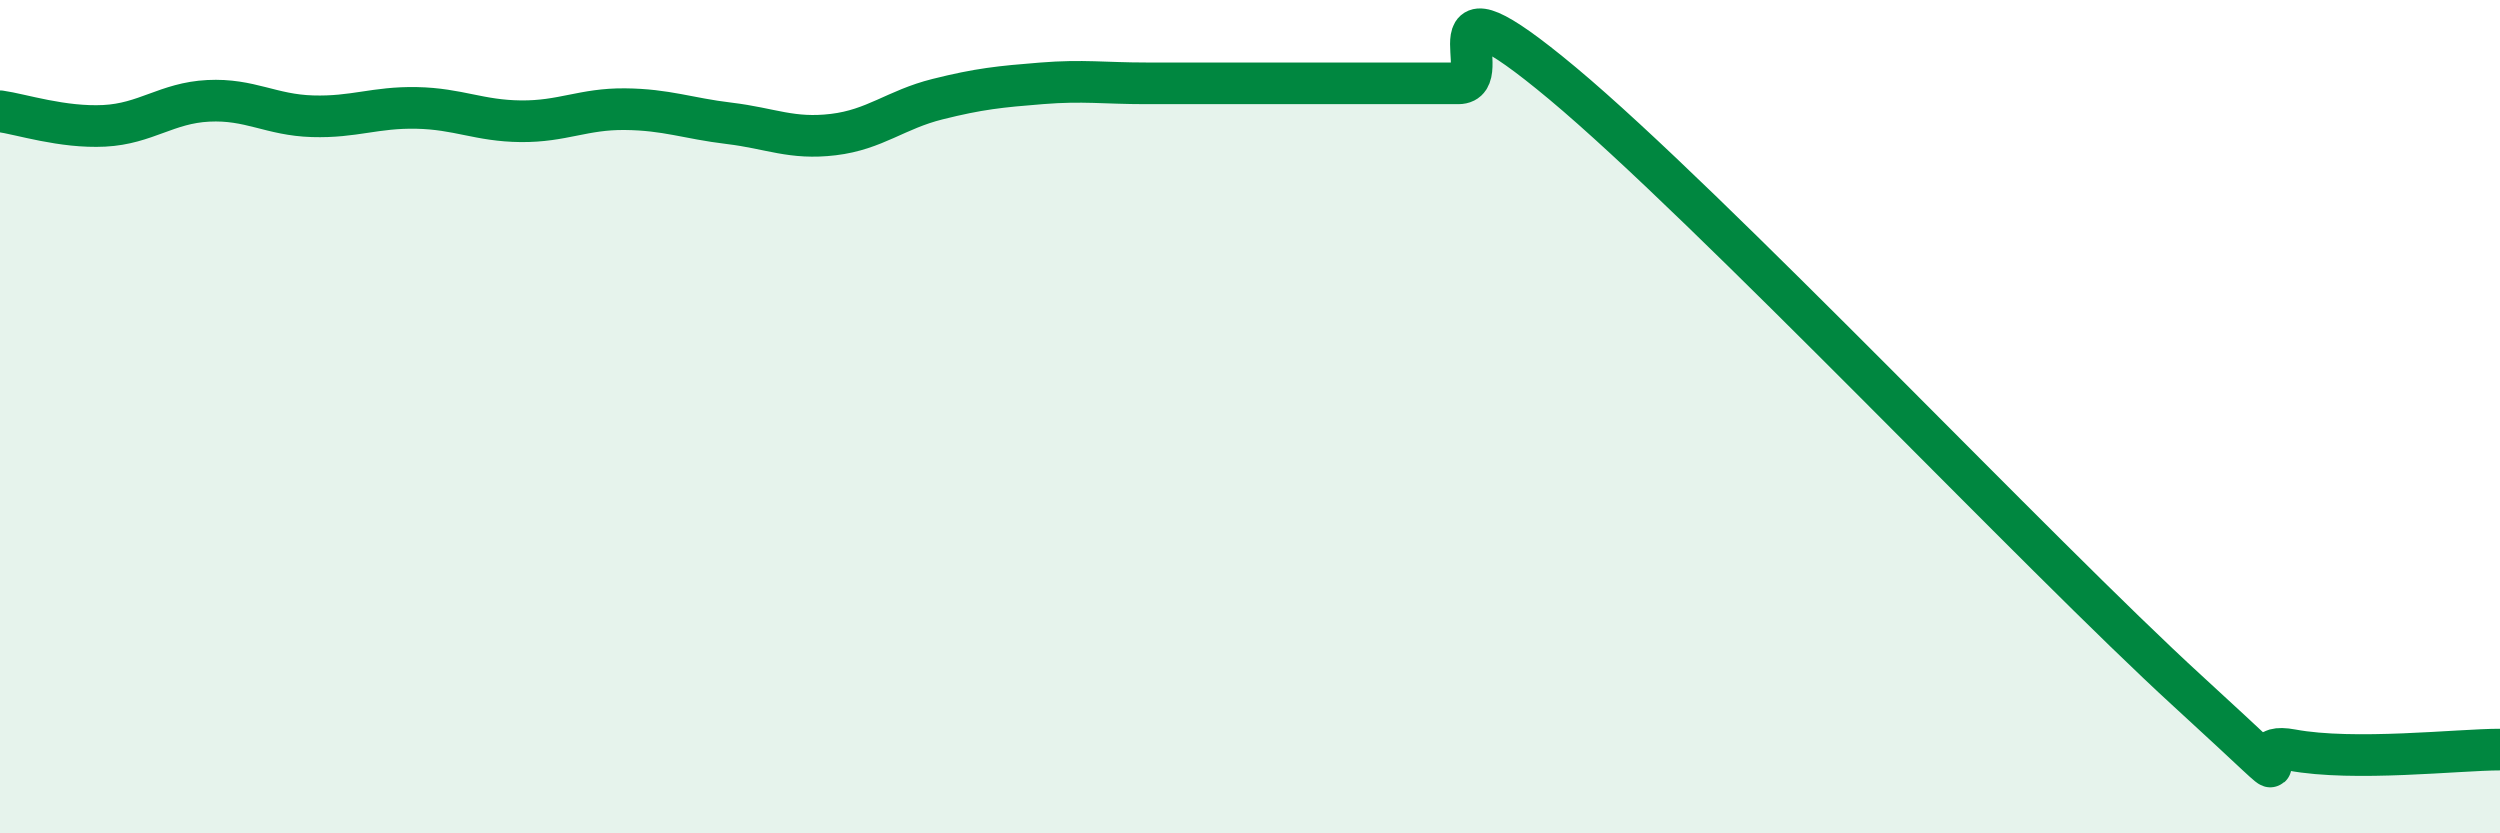
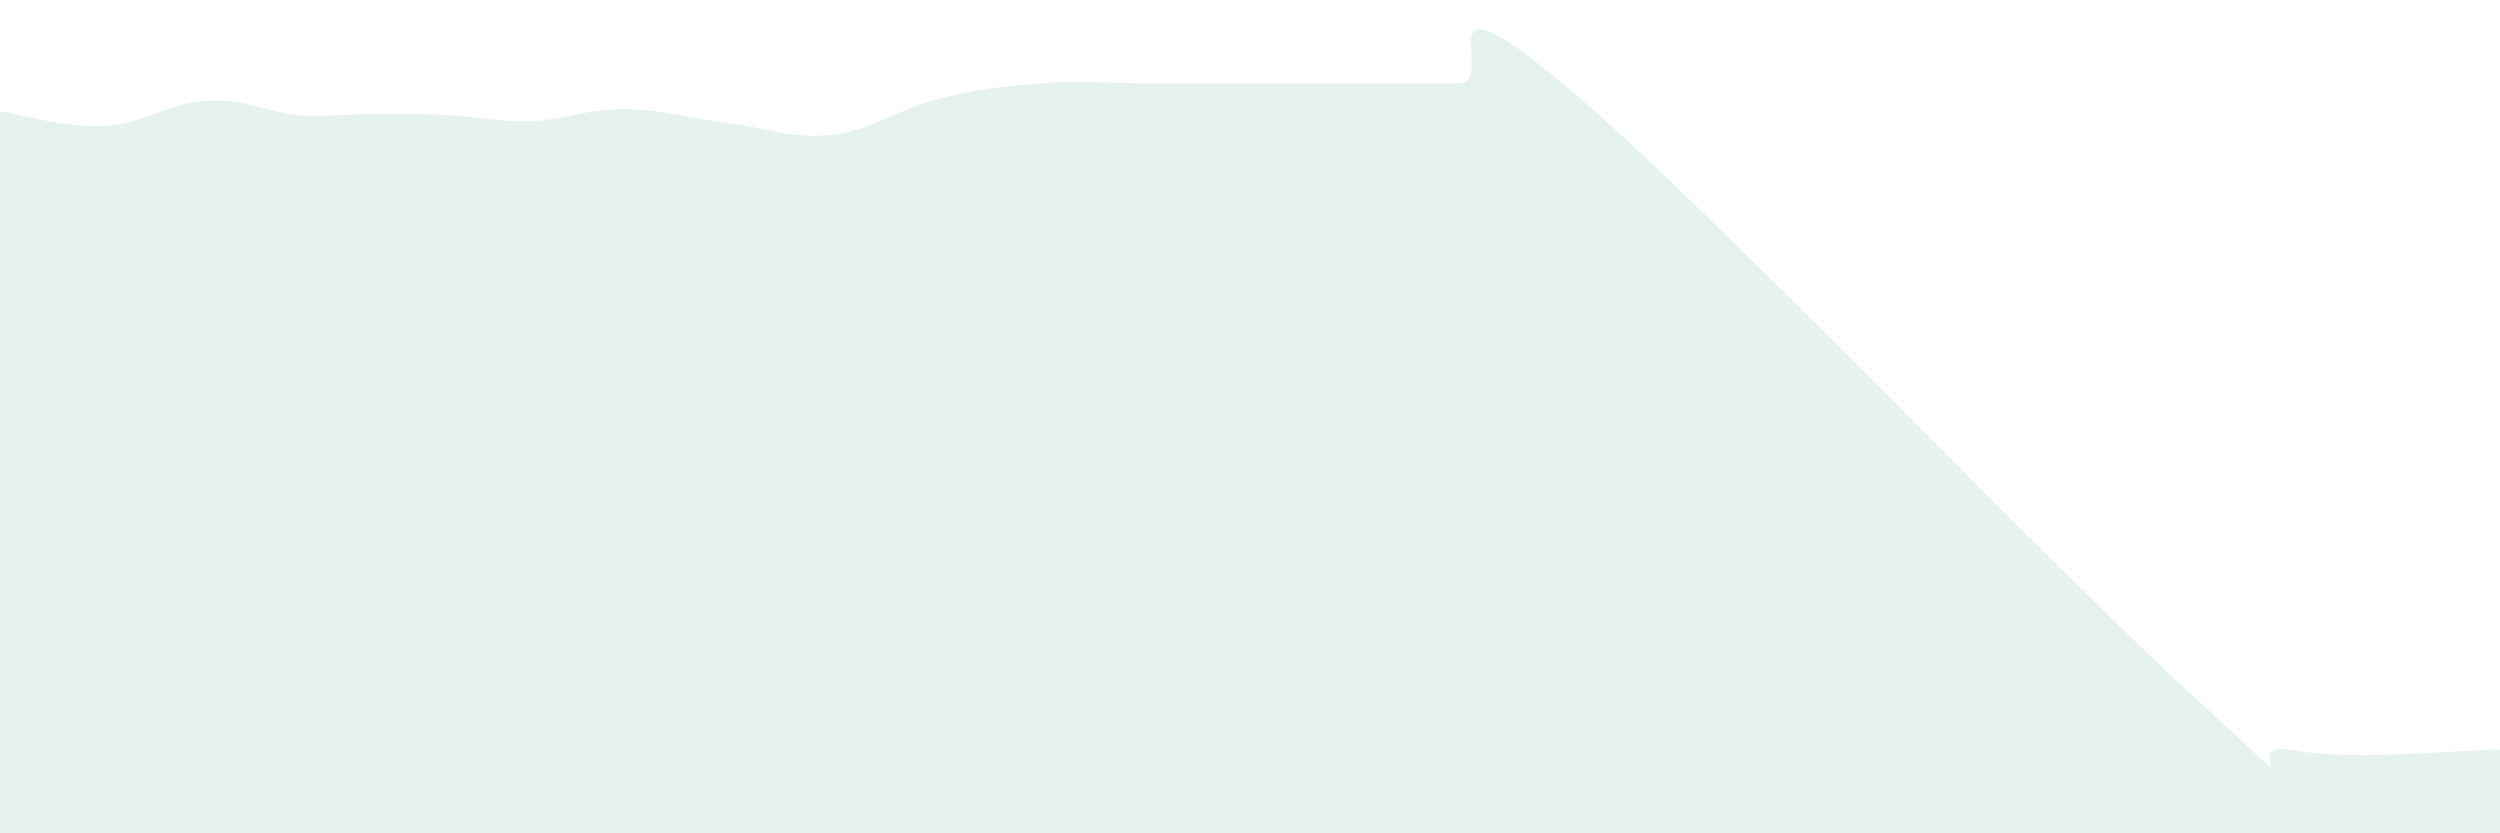
<svg xmlns="http://www.w3.org/2000/svg" width="60" height="20" viewBox="0 0 60 20">
-   <path d="M 0,2.67 C 0.5,2.74 1.5,3.07 2.5,3.02 C 3.5,2.97 4,2.47 5,2.42 C 6,2.37 6.5,2.76 7.5,2.79 C 8.5,2.82 9,2.57 10,2.59 C 11,2.61 11.5,2.9 12.5,2.91 C 13.5,2.92 14,2.61 15,2.62 C 16,2.63 16.5,2.84 17.5,2.96 C 18.5,3.08 19,3.35 20,3.23 C 21,3.11 21.5,2.63 22.5,2.38 C 23.5,2.13 24,2.08 25,2 C 26,1.92 26.5,2 27.5,2 C 28.5,2 29,2 30,2 C 31,2 31.5,2 32.5,2 C 33.5,2 34,2 35,2 C 36,2 34,-0.92 37.5,2 C 41,4.92 49,13.38 52.5,16.58 C 56,19.78 53.5,17.72 55,18 C 56.5,18.28 59,17.99 60,17.99L60 20L0 20Z" fill="#008740" opacity="0.1" stroke-linecap="round" stroke-linejoin="round" />
-   <path d="M 0,2.67 C 0.5,2.74 1.5,3.07 2.5,3.02 C 3.5,2.97 4,2.47 5,2.42 C 6,2.37 6.5,2.76 7.5,2.79 C 8.5,2.82 9,2.57 10,2.59 C 11,2.61 11.5,2.9 12.5,2.91 C 13.5,2.92 14,2.61 15,2.62 C 16,2.63 16.5,2.84 17.5,2.96 C 18.5,3.08 19,3.35 20,3.23 C 21,3.11 21.5,2.63 22.5,2.38 C 23.5,2.13 24,2.08 25,2 C 26,1.92 26.5,2 27.5,2 C 28.5,2 29,2 30,2 C 31,2 31.5,2 32.5,2 C 33.5,2 34,2 35,2 C 36,2 34,-0.92 37.5,2 C 41,4.92 49,13.38 52.5,16.58 C 56,19.78 53.5,17.72 55,18 C 56.5,18.28 59,17.99 60,17.99" stroke="#008740" stroke-width="1" fill="none" stroke-linecap="round" stroke-linejoin="round" />
+   <path d="M 0,2.67 C 0.5,2.74 1.5,3.07 2.5,3.02 C 3.5,2.97 4,2.47 5,2.42 C 6,2.37 6.5,2.76 7.5,2.79 C 11,2.61 11.5,2.9 12.5,2.91 C 13.5,2.92 14,2.61 15,2.62 C 16,2.63 16.5,2.84 17.5,2.96 C 18.5,3.08 19,3.35 20,3.23 C 21,3.11 21.5,2.63 22.5,2.38 C 23.5,2.13 24,2.08 25,2 C 26,1.92 26.5,2 27.5,2 C 28.5,2 29,2 30,2 C 31,2 31.5,2 32.5,2 C 33.5,2 34,2 35,2 C 36,2 34,-0.92 37.5,2 C 41,4.92 49,13.38 52.5,16.58 C 56,19.78 53.5,17.72 55,18 C 56.5,18.28 59,17.99 60,17.99L60 20L0 20Z" fill="#008740" opacity="0.1" stroke-linecap="round" stroke-linejoin="round" />
</svg>